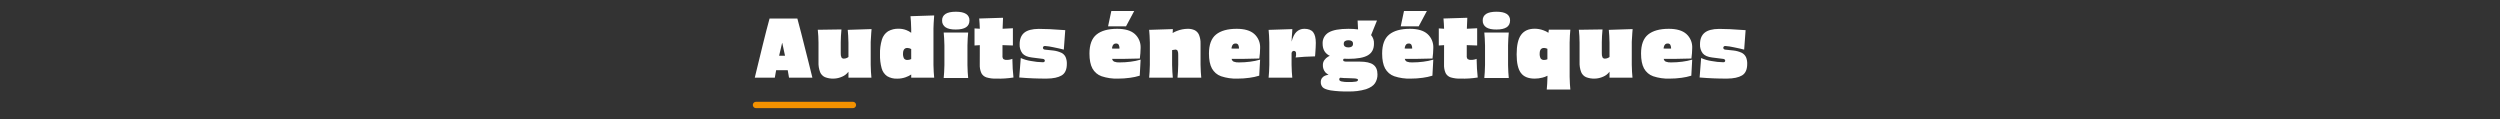
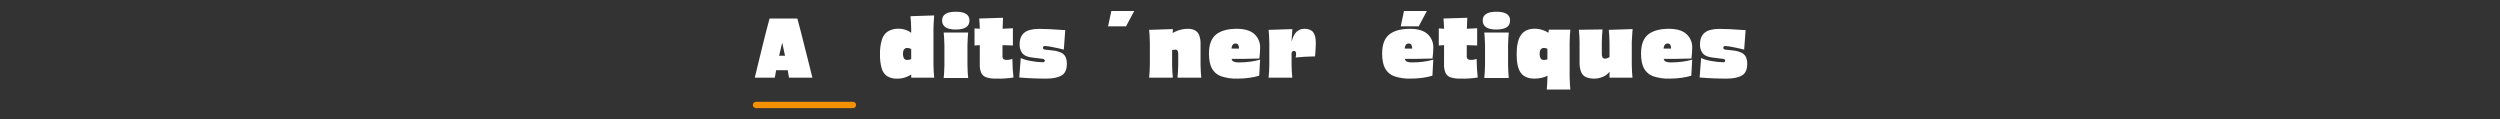
<svg xmlns="http://www.w3.org/2000/svg" id="Calque_1" viewBox="0 0 1573.44 75">
  <rect x="0" y="0" width="1573.44" height="75" fill="#333333" stroke="none" />
  <defs>
    <style>.cls-1{fill:#fff;}.cls-2{fill:#f39100;}</style>
  </defs>
  <path class="cls-1" d="m1098.81,35.83c-.58-1.16-1.53-2.09-2.7-2.65-1.62-.74-3.35-1.21-5.12-1.4l-5.25-.55c-.45-.01-.85-.27-1.05-.67-.17-.35-.14-.77.07-1.1.22-.35.61-.55,1.03-.52,1.8.13,3.59.39,5.35.8,2.67.53,4.87,1.03,6.6,1.5l.9-12.25-.7-.05c-7.07-.53-12.4-.78-16-.75-4.13.03-7.17.84-9.1,2.42-1.93,1.58-2.9,4.01-2.9,7.28-.11,2.04.5,4.06,1.73,5.7,1.15,1.4,3.12,2.27,5.93,2.6l7.1.9c.41.03.78.26.98.62.18.31.18.69,0,1-.24.35-.66.53-1.07.47-2.51-.04-5.01-.3-7.48-.78-2.23-.33-4.41-.96-6.48-1.88l-.95,12.25c5.87.5,11.62.73,17.25.7,4.13-.03,7.28-.7,9.45-2,2.17-1.3,3.25-3.72,3.25-7.25.06-1.51-.22-3.01-.82-4.4Z" />
  <path class="cls-1" d="m609.34,20.48h-15.4c.23,2.17.38,4.87.45,8.1v12.4c-.07,3.23-.22,5.93-.45,8.1h15.4c-.23-2.17-.38-4.87-.45-8.1v-12.4c.07-3.23.22-5.93.45-8.1Z" />
  <path class="cls-1" d="m587.94,9.73h-.5l-13.9.45h-.5c.23,2.17.38,4.87.45,8.1v2.36c-.96-.71-2-1.3-3.12-1.71-1.49-.57-3.08-.86-4.68-.85h0c-2.37-.11-4.73.46-6.8,1.63-1.84,1.22-3.19,3.04-3.82,5.15-.91,3.04-1.33,6.2-1.22,9.38-.09,2.96.27,5.92,1.05,8.78.53,1.98,1.73,3.71,3.4,4.9,1.93,1.15,4.16,1.69,6.4,1.58,1.77.02,3.53-.27,5.2-.85,1.27-.43,2.48-1.02,3.6-1.76v2.01h14.45c-.23-2.17-.38-4.87-.45-8.1v-22.95c.03-1.8.18-4.5.45-8.1Zm-16.7,28c-.88.11-1.76-.25-2.3-.95-.47-.98-.68-2.07-.6-3.15-.03-.71.1-1.42.38-2.08.21-.47.57-.86,1.02-1.1.47-.22.98-.32,1.5-.27.79.06,1.56.29,2.25.68v6.31c-.7.34-1.47.54-2.25.56Z" />
  <path class="cls-1" d="m608.01,8.76c-1.42-.92-3.56-1.38-6.42-1.38s-5.07.46-6.5,1.38c-1.42.88-2.24,2.46-2.15,4.12-.09,1.72.74,3.36,2.18,4.3,1.45.97,3.61,1.43,6.48,1.4,5.7,0,8.55-1.9,8.55-5.7.09-1.66-.72-3.24-2.12-4.12Z" />
  <path class="cls-1" d="m633.59,37.68c-.74.08-1.48-.1-2.1-.5-.45-.6-.65-1.36-.55-2.1v-6.68l6.55.23v-10.85l-6.48.32.28-6.92-14.5.45h-.5c.21,2.26.33,4.41.38,6.46l-3.33-.21v10.75l3.33-.22-.03,12.07c-.1,1.89.24,3.79,1,5.53.68,1.29,1.84,2.26,3.23,2.7,2.02.59,4.12.85,6.23.77,3.6.1,7.2-.14,10.75-.7-.4-3.5-.63-7.42-.7-11.75-1.12.47-2.33.69-3.55.65Z" />
  <path class="cls-1" d="m949.59,20.48h-15.4c.23,2.17.38,4.87.45,8.1v12.4c-.07,3.23-.22,5.93-.45,8.1h15.4c-.23-2.17-.38-4.87-.45-8.1v-12.4c.07-3.23.22-5.93.45-8.1Z" />
  <polygon class="cls-1" points="898.04 6.93 883.64 6.93 881.59 16.58 892.89 16.58 898.04 6.93" />
-   <path class="cls-1" d="m534.04,18.78h-.5c.23,2.17.38,4.87.45,8.1v9.01c-.29.2-.59.38-.9.54-.56.27-1.18.43-1.8.45-.66.11-1.32-.17-1.7-.73-.36-.84-.52-1.76-.45-2.67v-6.85c.03-2.7.18-5.4.45-8.1h-.5l-13.9.2h-.5c.29,2.69.44,5.39.45,8.1v12.2c-.1,2.16.24,4.32,1,6.35.58,1.41,1.67,2.54,3.05,3.17,1.77.69,3.66,1,5.55.92,1.82-.04,3.62-.46,5.27-1.22,1.59-.65,2.95-1.74,3.98-3.12v3.74h14.45c-.23-2.17-.38-4.87-.45-8.1v-14.35c.03-1.27.15-3.2.35-5.8.03-.37.07-.75.1-1.15.03-.4.07-.78.1-1.15h-.5l-14,.45Z" />
  <polygon class="cls-1" points="713.84 6.93 699.44 6.93 697.39 16.58 708.69 16.58 713.84 6.93" />
  <path class="cls-1" d="m667.91,33.18c-1.62-.74-3.35-1.21-5.12-1.4l-5.25-.55c-.45-.01-.85-.27-1.05-.67-.17-.35-.14-.77.07-1.1.22-.35.61-.55,1.03-.53,1.8.13,3.59.39,5.35.8,2.67.53,4.87,1.03,6.6,1.5l.9-12.25-.7-.05c-7.07-.53-12.4-.78-16-.75-4.13.03-7.17.84-9.1,2.42-1.93,1.58-2.9,4.01-2.9,7.28-.11,2.04.5,4.06,1.73,5.7,1.15,1.4,3.12,2.27,5.92,2.6l7.1.9c.41.03.78.26.98.62.18.31.18.69,0,1-.24.35-.66.53-1.08.48-2.51-.04-5.01-.3-7.47-.78-2.23-.33-4.41-.96-6.48-1.88l-.95,12.25c5.87.5,11.62.73,17.25.7,4.13-.03,7.28-.7,9.45-2,2.17-1.3,3.25-3.72,3.25-7.25.06-1.51-.22-3.01-.82-4.4-.58-1.16-1.53-2.09-2.7-2.65Z" />
  <path class="cls-1" d="m506.64,30.28c-1.53-6.2-3.13-12.4-4.8-18.6h-17.5c-1.33,4.87-2.72,10.22-4.15,16.05-1.43,5.83-2.82,11.5-4.15,17-.17.7-.33,1.39-.5,2.08s-.33,1.38-.5,2.08h12.6c.22-1.36.5-2.93.84-4.7h7.29c.29,1.64.57,3.21.82,4.7h14.7l-2.3-9.3c-.77-3.1-1.55-6.2-2.35-9.3Zm-14.3-3.25c.57,2.38,1.15,5.06,1.73,8.05h-3.71c.63-2.87,1.26-5.56,1.88-8.05h.1Z" />
  <path class="cls-1" d="m988.34,18.68h-13.55l-.25,1.96c-.97-.66-2.02-1.19-3.13-1.56-1.77-.66-3.64-1-5.53-1-3.8,0-6.64,1.27-8.52,3.82-1.88,2.55-2.82,6.66-2.82,12.33,0,5.37.88,9.25,2.65,11.65,1.77,2.4,4.67,3.6,8.7,3.6,1.65,0,3.28-.21,4.88-.62,1.1-.26,2.17-.67,3.17-1.19v.17s0,.4,0,.4c-.07,3.23-.22,5.93-.45,8.1h.5s14.35,0,14.35,0c-.23-2.17-.38-4.87-.45-8.1v-21.45c.07-3.23.22-5.93.45-8.1Zm-16.4,19.05c-.88.11-1.76-.25-2.3-.95-.47-.98-.68-2.07-.6-3.15-.03-.71.1-1.42.38-2.08.21-.47.57-.86,1.02-1.1.47-.22.98-.32,1.5-.27.68.05,1.35.23,1.96.53v6.59c-.61.26-1.28.42-1.96.43Z" />
  <path class="cls-1" d="m948.26,8.76c-1.42-.92-3.56-1.38-6.42-1.38s-5.07.46-6.5,1.38c-1.42.88-2.24,2.46-2.15,4.12-.09,1.72.74,3.36,2.18,4.3,1.45.97,3.61,1.43,6.48,1.4,5.7,0,8.55-1.9,8.55-5.7.09-1.66-.72-3.24-2.12-4.12Z" />
-   <path class="cls-1" d="m864.29,40.68c-1.8-1.27-4.63-1.9-8.5-1.9h-7.95c-.67.04-1.35-.03-2-.22-.33-.14-.53-.47-.5-.83,0-.37.17-.63.49-.78.91.05,1.85.08,2.86.08,5.63,0,9.72-.75,12.25-2.25,2.53-1.5,3.8-3.92,3.8-7.25.13-2.02-.55-3.95-1.81-5.45l3.71-9.15h-12.2l.29,5.57c-1.77-.24-3.77-.37-6.04-.37-5.67,0-9.79.75-12.38,2.25-2.55,1.44-4.06,4.22-3.88,7.15,0,3.33,1.28,5.75,3.85,7.25.21.12.45.23.68.34-.37.15-.73.32-1.08.53-.93.55-1.73,1.29-2.35,2.17-.63.89-.96,1.96-.95,3.05-.09,1.75.51,3.46,1.67,4.77.58.56,1.24,1.02,1.92,1.42-.78.09-1.55.28-2.27.58-.78.32-1.45.86-1.93,1.55-.48.73-.73,1.6-.7,2.47-.06,1.22.39,2.41,1.22,3.3.82.83,2.47,1.47,4.95,1.92,3.65.53,7.34.76,11.02.67,3.83.14,7.65-.34,11.32-1.42,2.72-.95,4.59-2.21,5.62-3.77,1.06-1.65,1.6-3.59,1.55-5.55,0-2.83-.9-4.88-2.7-6.15Zm-17.78-14.83c.66-.39,1.41-.57,2.18-.52.74-.04,1.47.14,2.1.52.52.39.8,1.02.75,1.67.07.68-.21,1.35-.75,1.78-.63.38-1.36.57-2.1.53-.77.05-1.54-.13-2.2-.53-.54-.43-.82-1.09-.75-1.78-.05-.66.24-1.29.77-1.67Zm6.93,25.5c-1.61.24-3.23.33-4.85.28-1.44.05-2.89-.08-4.3-.38-.93-.25-1.4-.66-1.4-1.23-.01-.33.09-.65.3-.9.08-.09.19-.14.29-.2,1.55.17,3.1.26,4.66.25,1.93.03,3.36.09,4.28.17.62.03,1.23.13,1.82.33.26.08.44.32.45.6,0,.53-.42.89-1.25,1.08Z" />
  <path class="cls-1" d="m925.79,37.68c-.74.08-1.48-.1-2.1-.5-.45-.6-.65-1.36-.55-2.1v-6.68l6.55.23v-10.85l-6.48.32.28-6.92-14.5.45h-.5c.21,2.26.33,4.41.38,6.46l-3.33-.21v10.75l3.33-.22-.03,12.07c-.1,1.89.24,3.79,1,5.53.68,1.29,1.83,2.26,3.22,2.7,2.02.59,4.12.85,6.23.77,3.6.1,7.2-.14,10.75-.7-.4-3.5-.63-7.42-.7-11.75-1.12.47-2.33.69-3.55.65Z" />
  <path class="cls-1" d="m892.31,37.03c3.48-.03,6.57-.1,9.28-.2.13-.9.25-2,.35-3.3.1-1.3.15-2.42.15-3.35.15-3.34-1.19-6.56-3.68-8.8-2.45-2.17-6.14-3.25-11.07-3.25-5.7,0-10.03,1.2-13,3.6-2.97,2.4-4.45,6.4-4.45,12,0,3.93.62,7.04,1.85,9.33,1.25,2.29,3.29,4.05,5.75,4.92,3.33,1.11,6.84,1.62,10.35,1.5,2.53,0,5.07-.17,7.57-.52,2.08-.27,4.12-.71,6.12-1.33l.55-10.1c-2.05.61-4.15,1.04-6.28,1.3-2.31.3-4.64.45-6.97.45-1.14.07-2.28-.09-3.35-.47-.67-.32-1.15-.93-1.3-1.65,0-.04,0-.08-.02-.12,2.17.03,4.88.03,8.14,0Zm-8.24-6.49c.04-.28.06-.56.12-.84.11-.67.41-1.3.88-1.8.42-.36.97-.55,1.53-.52.7-.07,1.38.27,1.75.88.32.73.47,1.51.47,2.3-.77.04-1.58.07-2.47.05-.9-.01-1.65-.03-2.27-.06Z" />
-   <path class="cls-1" d="m708.11,37.03c3.48-.03,6.57-.1,9.27-.2.13-.9.25-2,.35-3.3s.15-2.42.15-3.35c.15-3.34-1.19-6.56-3.67-8.8-2.45-2.17-6.14-3.25-11.08-3.25-5.7,0-10.03,1.2-13,3.6-2.97,2.4-4.45,6.4-4.45,12,0,3.93.62,7.04,1.85,9.33,1.24,2.29,3.29,4.05,5.75,4.92,3.33,1.11,6.84,1.62,10.35,1.5,2.53,0,5.07-.17,7.58-.52,2.08-.27,4.12-.71,6.12-1.33l.55-10.1c-2.05.61-4.15,1.04-6.27,1.3-2.31.3-4.64.45-6.98.45-1.14.07-2.28-.09-3.35-.47-.67-.32-1.15-.93-1.3-1.65,0-.04,0-.08-.02-.12,2.17.03,4.88.03,8.14,0Zm-8.24-6.49c.04-.28.06-.56.12-.84.11-.67.41-1.3.88-1.8.42-.36.97-.55,1.52-.52.7-.07,1.38.27,1.75.88.32.73.47,1.51.47,2.3-.77.04-1.58.07-2.47.05-.9-.01-1.65-.03-2.27-.06Z" />
  <path class="cls-1" d="m1055.26,37.03c3.48-.03,6.58-.1,9.28-.2.13-.9.25-2,.35-3.3.1-1.3.15-2.42.15-3.35.15-3.34-1.19-6.56-3.68-8.8-2.45-2.17-6.14-3.25-11.07-3.25-5.7,0-10.03,1.2-13,3.6-2.97,2.4-4.45,6.4-4.45,12,0,3.93.62,7.04,1.85,9.33,1.25,2.29,3.29,4.05,5.75,4.92,3.33,1.11,6.84,1.62,10.35,1.5,2.53,0,5.07-.17,7.57-.52,2.08-.27,4.12-.71,6.12-1.33l.55-10.1c-2.05.61-4.15,1.04-6.28,1.3-2.31.3-4.64.45-6.97.45-1.14.07-2.28-.09-3.35-.47-.67-.32-1.15-.93-1.3-1.65,0-.04,0-.08-.02-.12,2.17.03,4.88.03,8.14,0Zm-8.24-6.49c.04-.28.06-.56.12-.84.11-.67.41-1.3.88-1.8.42-.36.97-.55,1.53-.52.7-.07,1.38.27,1.75.88.32.73.47,1.51.47,2.3-.77.04-1.58.07-2.47.05-.9-.01-1.65-.03-2.27-.06Z" />
  <path class="cls-1" d="m755.59,27.53c.08-1.9-.25-3.8-.95-5.57-.53-1.27-1.5-2.32-2.72-2.95-1.36-.62-2.84-.92-4.32-.88-2.34.01-4.65.46-6.83,1.32-.96.36-1.88.81-2.75,1.34.03-.29.05-.57.08-.87,0-.27,0-.53.02-.8s.04-.53.07-.8h-.5l-13.95.45h-.5c.23,2.17.38,4.87.45,8.1v13.9c-.07,3.23-.22,5.93-.45,8.1h14.9c-.23-2.17-.38-4.87-.45-8.1v-9.22c.07-.02.13-.04.2-.05.57-.14,1.16-.23,1.75-.28.59-.07,1.17.2,1.5.7.33.82.47,1.71.4,2.6v6.25c-.07,3.23-.22,5.93-.45,8.1h14.95c-.23-2.17-.38-4.87-.45-8.1v-13.25Z" />
  <path class="cls-1" d="m820.89,18.13c-1.87-.04-3.67.68-5,2-1.27,1.24-2.27,3.28-2.99,6.09.04-1.82.17-3.91.39-6.29,0-.27,0-.53.02-.8.02-.27.04-.53.07-.8h-.5l-13.95.45h-.5c.23,2.17.38,4.87.45,8.1v13.9c-.07,3.23-.22,5.93-.45,8.1h14.9c-.23-2.17-.38-4.87-.45-8.1v-7.5c.09-.27.21-.54.38-.78.25-.31.63-.49,1.03-.48.02,0,.04,0,.06,0,.73,0,1.33.57,1.34,1.3.13.96.04,1.93-.25,2.85,3.63-.37,7.7-.6,12.2-.7l.15-1.5c.23-3.2.35-5.52.35-6.95,0-3.07-.56-5.32-1.67-6.75-1.12-1.43-2.98-2.15-5.58-2.15Z" />
  <path class="cls-1" d="m783.31,37.03c3.48-.03,6.57-.1,9.28-.2.13-.9.25-2,.35-3.3.1-1.3.15-2.42.15-3.35.15-3.34-1.19-6.56-3.68-8.8-2.45-2.17-6.14-3.25-11.07-3.25-5.7,0-10.03,1.2-13,3.6-2.97,2.4-4.45,6.4-4.45,12,0,3.93.62,7.04,1.85,9.33,1.25,2.29,3.29,4.05,5.75,4.92,3.33,1.11,6.84,1.62,10.35,1.5,2.53,0,5.07-.17,7.57-.52,2.08-.27,4.12-.71,6.12-1.33l.55-10.1c-2.05.61-4.15,1.04-6.28,1.3-2.31.3-4.64.45-6.97.45-1.14.07-2.28-.09-3.35-.47-.67-.32-1.15-.93-1.3-1.65,0-.04,0-.08-.02-.12,2.17.03,4.88.03,8.14,0Zm-8.24-6.49c.04-.28.06-.56.12-.84.11-.67.41-1.3.88-1.8.42-.36.97-.55,1.53-.52.7-.07,1.38.27,1.75.88.32.73.47,1.51.47,2.3-.77.04-1.58.07-2.47.05-.9-.01-1.65-.03-2.27-.06Z" />
  <path class="cls-1" d="m1013.04,18.78h-.5c.23,2.17.38,4.87.45,8.1v9.01c-.29.2-.59.38-.9.54-.56.27-1.18.43-1.8.45-.66.11-1.32-.17-1.7-.73-.36-.84-.52-1.76-.45-2.67v-6.85c.03-2.7.18-5.4.45-8.1h-.5l-13.9.2h-.5c.29,2.69.44,5.39.45,8.1v12.2c-.1,2.16.24,4.32,1,6.35.58,1.41,1.67,2.54,3.05,3.17,1.77.69,3.66,1,5.55.92,1.82-.04,3.62-.46,5.27-1.22,1.59-.65,2.95-1.74,3.98-3.12v3.74h14.45c-.23-2.17-.38-4.87-.45-8.1v-14.35c.03-1.27.15-3.2.35-5.8.03-.37.07-.75.1-1.15.03-.4.07-.78.1-1.15h-.5l-14,.45Z" />
  <g id="Ligne_53">
    <path class="cls-2" d="m536.8,68.07h-61c-1.1,0-2-.9-2-2s.9-2,2-2h61c1.1,0,2,.9,2,2s-.9,2-2,2Z" />
  </g>
</svg>